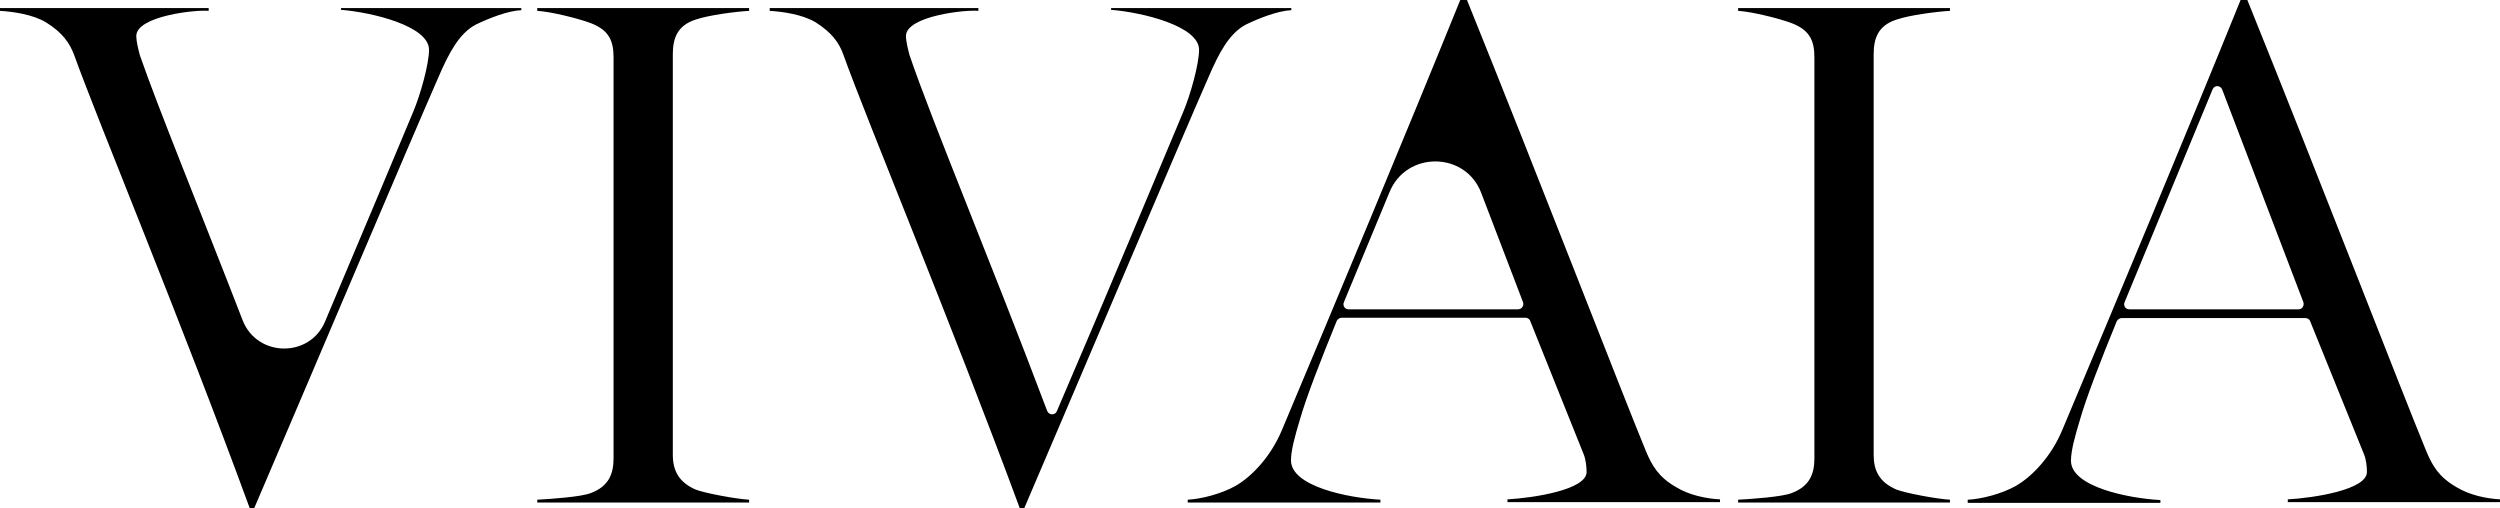
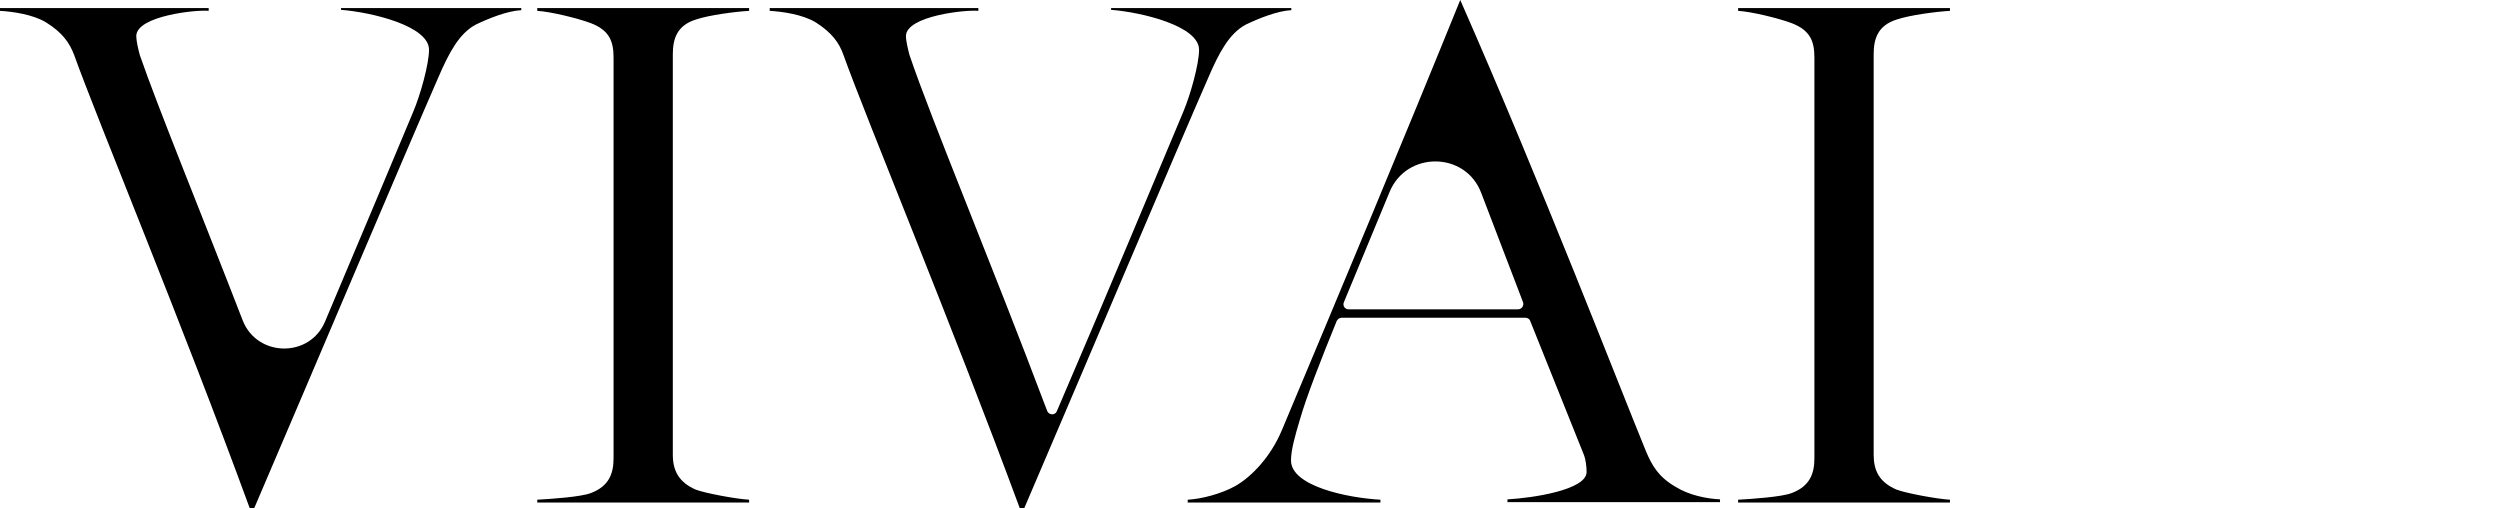
<svg xmlns="http://www.w3.org/2000/svg" width="118" height="24" viewBox="0 0 118 24" fill="none">
  <path d="M3.501 2.599C3.283 2.019 2.948 1.539 2.177 1.059C1.558 0.679 0.586 0.546 0 0.513V0.381H9.849V0.513C9.296 0.447 6.432 0.745 6.432 1.705C6.432 1.937 6.532 2.351 6.599 2.599C7.47 5.115 9.38 9.766 11.457 15.128C12.143 16.866 14.622 16.899 15.342 15.178C17.068 11.106 18.759 7.051 19.496 5.297C19.848 4.469 20.25 3.013 20.25 2.351C20.25 1.225 17.553 0.579 16.096 0.464V0.381H24.605V0.48C23.952 0.513 23.081 0.861 22.461 1.159C21.674 1.573 21.188 2.499 20.702 3.625C19.279 6.869 14.689 17.71 11.993 24H11.792C8.576 15.211 4.606 5.677 3.501 2.599Z" fill="black" />
  <path d="M25.359 23.586C25.979 23.553 27.436 23.454 27.888 23.272C28.726 22.957 28.96 22.378 28.96 21.633V2.731C28.96 1.986 28.793 1.44 27.888 1.093C27.268 0.861 25.979 0.546 25.359 0.513V0.381H35.358V0.513C34.739 0.546 33.449 0.712 32.829 0.927C31.958 1.208 31.757 1.821 31.757 2.566V21.468C31.757 22.213 32.042 22.759 32.829 23.106C33.248 23.272 34.739 23.553 35.358 23.586V23.719H25.359V23.586Z" fill="black" />
  <path d="M39.813 2.599C39.612 2.019 39.261 1.539 38.507 1.059C37.887 0.679 36.916 0.546 36.33 0.513V0.381H46.178V0.513C45.626 0.447 42.761 0.745 42.761 1.705C42.761 1.937 42.862 2.351 42.929 2.599C44.001 5.76 46.764 12.331 49.428 19.399C49.511 19.597 49.796 19.614 49.88 19.415C52.091 14.284 54.838 7.68 55.843 5.297C56.194 4.469 56.596 3.013 56.596 2.351C56.596 1.225 53.9 0.579 52.443 0.464V0.381H60.951V0.48C60.298 0.513 59.427 0.861 58.807 1.159C58.02 1.573 57.534 2.499 57.049 3.625C55.625 6.869 51.036 17.71 48.339 24H48.138C44.889 15.211 40.919 5.677 39.813 2.599Z" fill="black" />
-   <path d="M56.06 23.586C56.714 23.553 57.652 23.305 58.305 22.941C59.092 22.494 59.997 21.534 60.516 20.276C62.978 14.417 66.294 6.488 68.924 0H69.242C72.776 8.756 76.394 18.141 77.684 21.285C77.969 21.964 78.27 22.51 79.108 22.99C79.728 23.371 80.531 23.537 81.185 23.57V23.702H71.152V23.57C72.358 23.503 74.887 23.123 74.887 22.279C74.887 22.047 74.853 21.699 74.753 21.451L72.224 15.145C72.19 15.046 72.09 14.996 71.989 14.996H63.33C63.229 14.996 63.146 15.062 63.095 15.145C62.325 17.032 61.655 18.753 61.353 19.812C61.119 20.59 60.935 21.252 60.935 21.732C60.935 22.957 63.631 23.503 65.156 23.586V23.719H56.06V23.586ZM71.889 14.268L69.912 9.103C69.175 7.15 66.395 7.117 65.591 9.054L63.43 14.268C63.363 14.433 63.481 14.599 63.648 14.599H71.654C71.822 14.599 71.939 14.433 71.889 14.268Z" fill="black" />
+   <path d="M56.06 23.586C56.714 23.553 57.652 23.305 58.305 22.941C59.092 22.494 59.997 21.534 60.516 20.276C62.978 14.417 66.294 6.488 68.924 0C72.776 8.756 76.394 18.141 77.684 21.285C77.969 21.964 78.27 22.51 79.108 22.99C79.728 23.371 80.531 23.537 81.185 23.57V23.702H71.152V23.57C72.358 23.503 74.887 23.123 74.887 22.279C74.887 22.047 74.853 21.699 74.753 21.451L72.224 15.145C72.19 15.046 72.09 14.996 71.989 14.996H63.33C63.229 14.996 63.146 15.062 63.095 15.145C62.325 17.032 61.655 18.753 61.353 19.812C61.119 20.59 60.935 21.252 60.935 21.732C60.935 22.957 63.631 23.503 65.156 23.586V23.719H56.06V23.586ZM71.889 14.268L69.912 9.103C69.175 7.15 66.395 7.117 65.591 9.054L63.43 14.268C63.363 14.433 63.481 14.599 63.648 14.599H71.654C71.822 14.599 71.939 14.433 71.889 14.268Z" fill="black" />
  <path d="M82.039 23.586C82.659 23.553 84.116 23.454 84.568 23.272C85.406 22.957 85.64 22.378 85.64 21.633V2.731C85.64 1.986 85.473 1.44 84.568 1.093C83.948 0.861 82.659 0.546 82.039 0.513V0.381H92.038V0.513C91.419 0.546 90.129 0.712 89.509 0.927C88.638 1.208 88.437 1.821 88.437 2.566V21.468C88.437 22.213 88.705 22.759 89.509 23.106C89.928 23.272 91.419 23.553 92.038 23.586V23.719H82.039V23.586Z" fill="black" />
-   <path d="M92.893 23.586C93.546 23.553 94.484 23.305 95.137 22.941C95.924 22.494 96.829 21.534 97.348 20.276C99.81 14.416 103.127 6.488 105.756 0H106.075C109.609 8.756 113.227 18.141 114.516 21.285C114.801 21.964 115.103 22.51 115.94 22.99C116.56 23.371 117.364 23.537 118.017 23.57V23.702H107.984V23.57C109.19 23.503 111.719 23.123 111.719 22.279C111.719 22.047 111.686 21.699 111.585 21.451L109.039 15.161C109.006 15.062 108.905 15.012 108.805 15.012H100.145C100.045 15.012 99.961 15.079 99.911 15.161C99.14 17.048 98.47 18.77 98.169 19.829C97.934 20.607 97.75 21.269 97.75 21.749C97.75 22.974 100.447 23.52 101.971 23.603V23.735H92.876V23.586H92.893ZM108.721 14.268L104.885 4.221C104.802 4.022 104.517 4.006 104.433 4.221L100.279 14.268C100.212 14.433 100.329 14.599 100.497 14.599H108.503C108.654 14.599 108.771 14.433 108.721 14.268Z" fill="black" />
</svg>